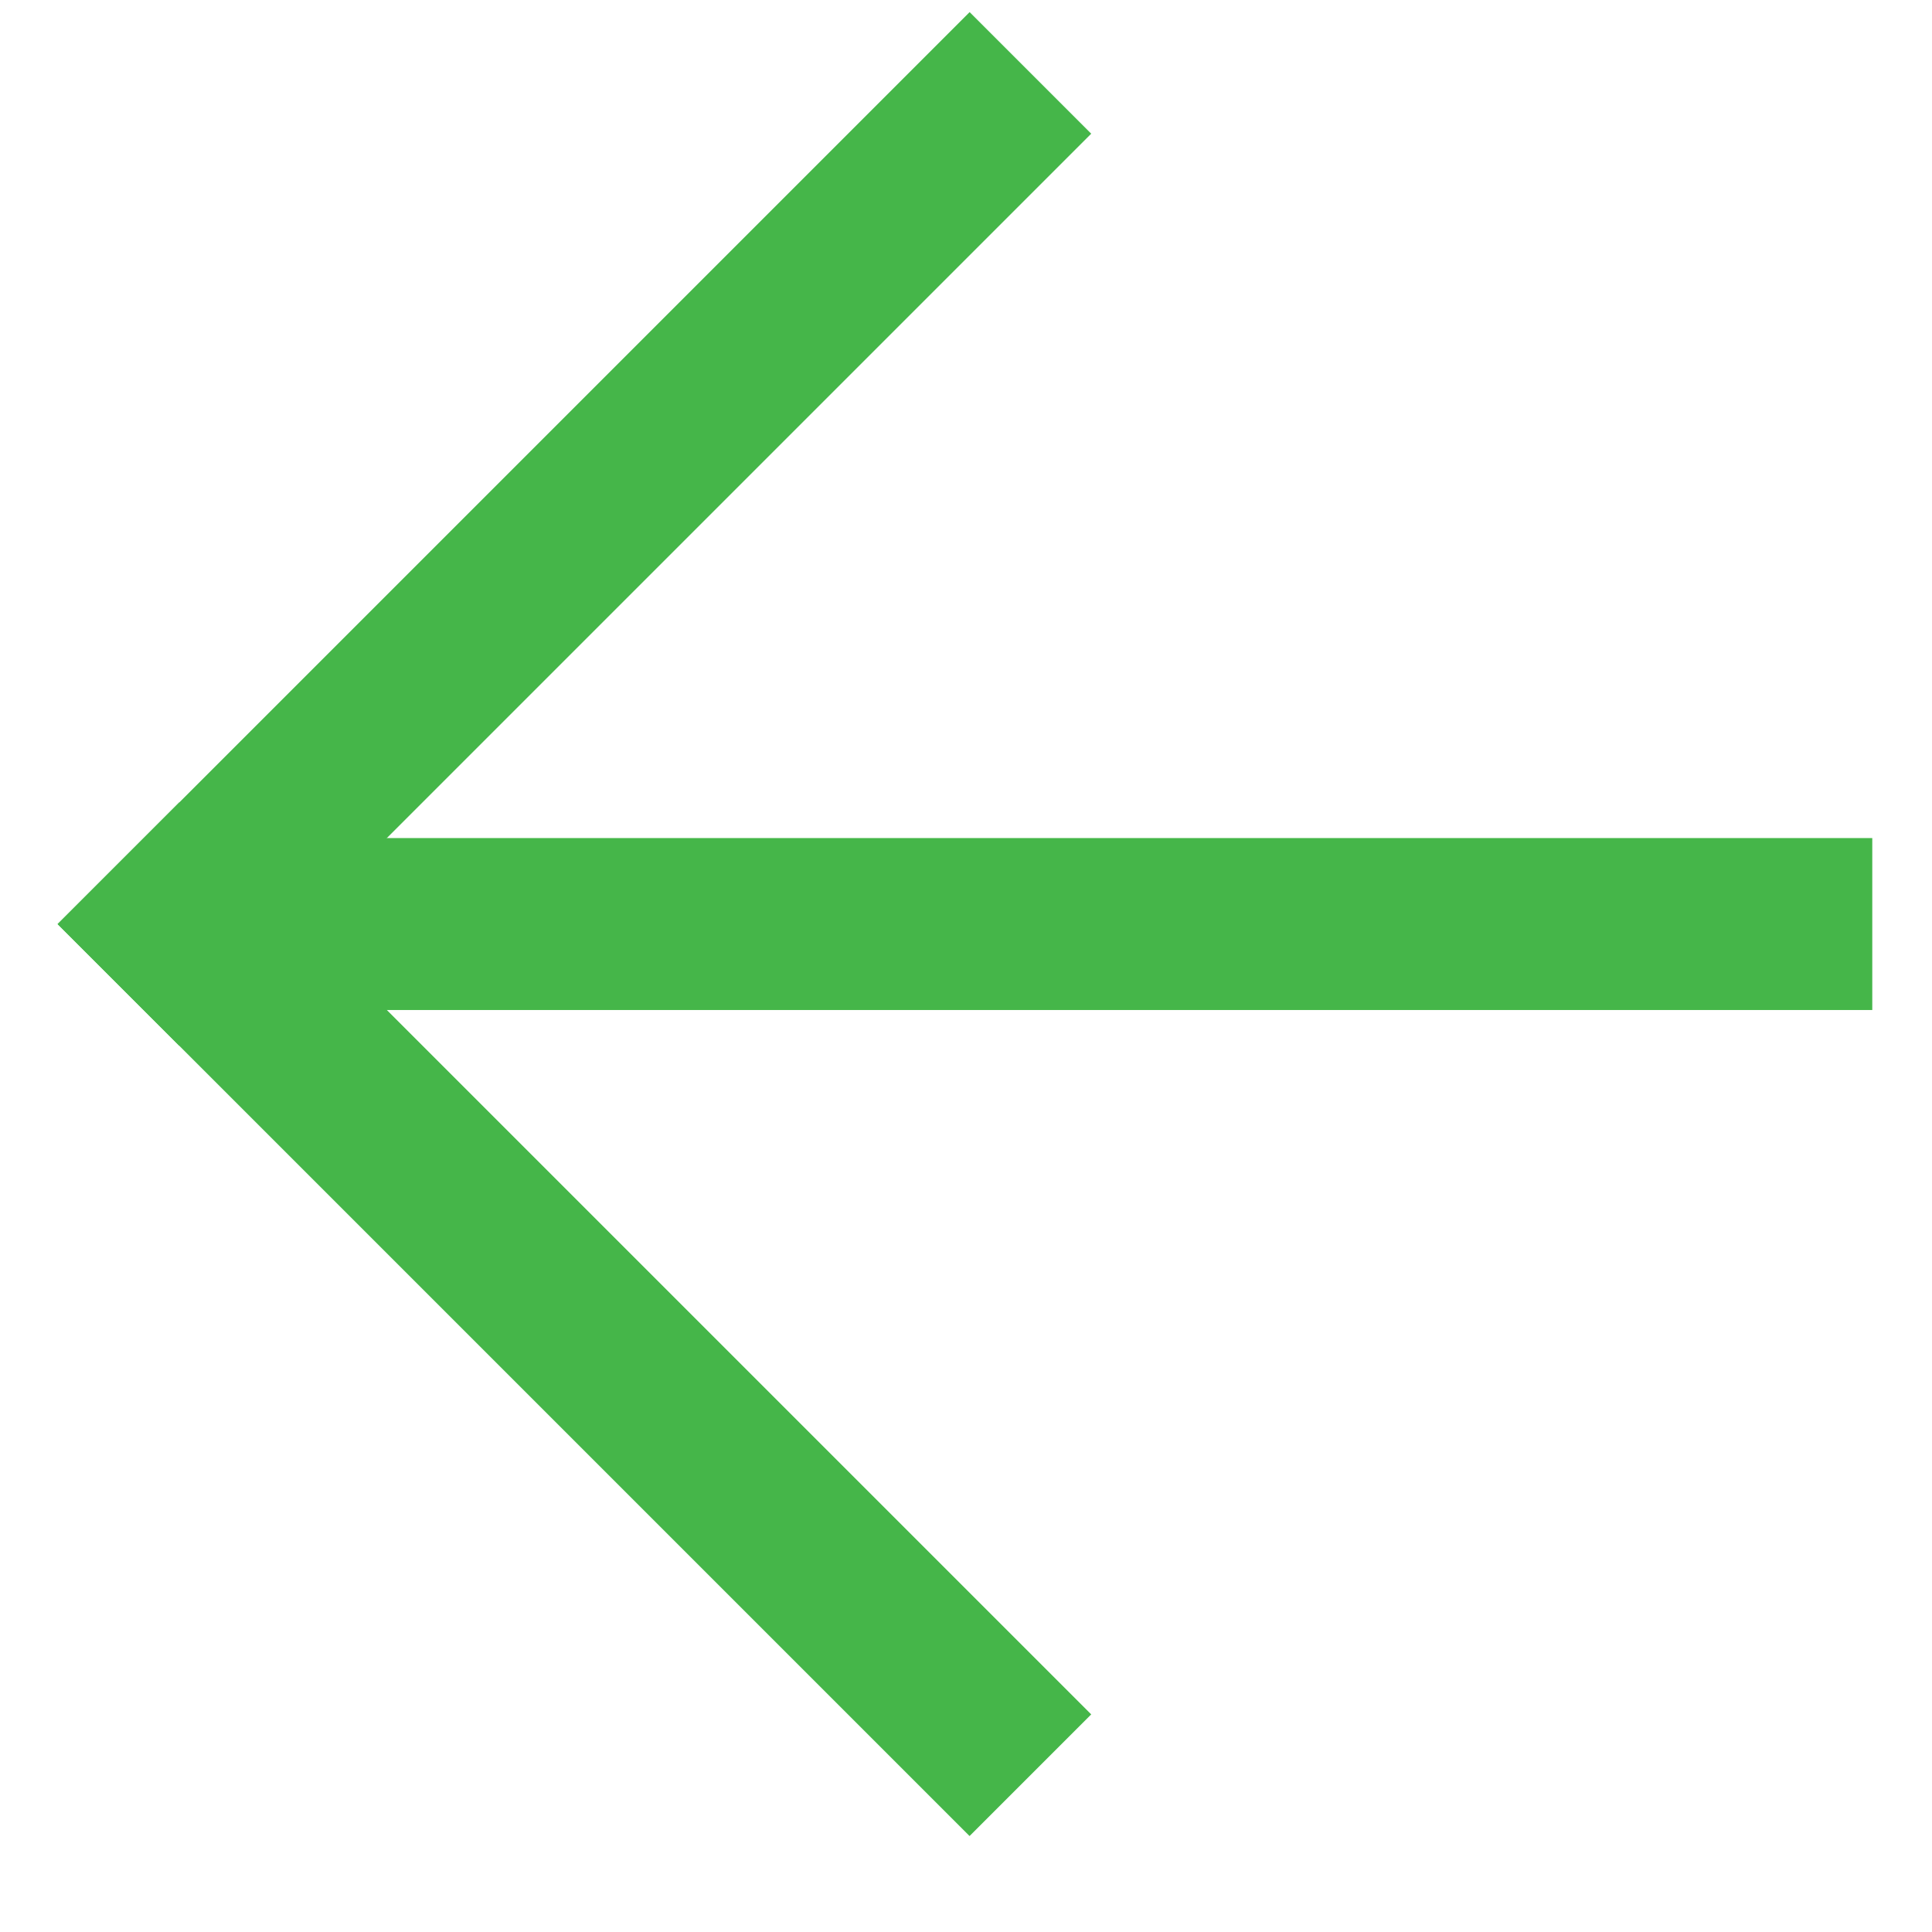
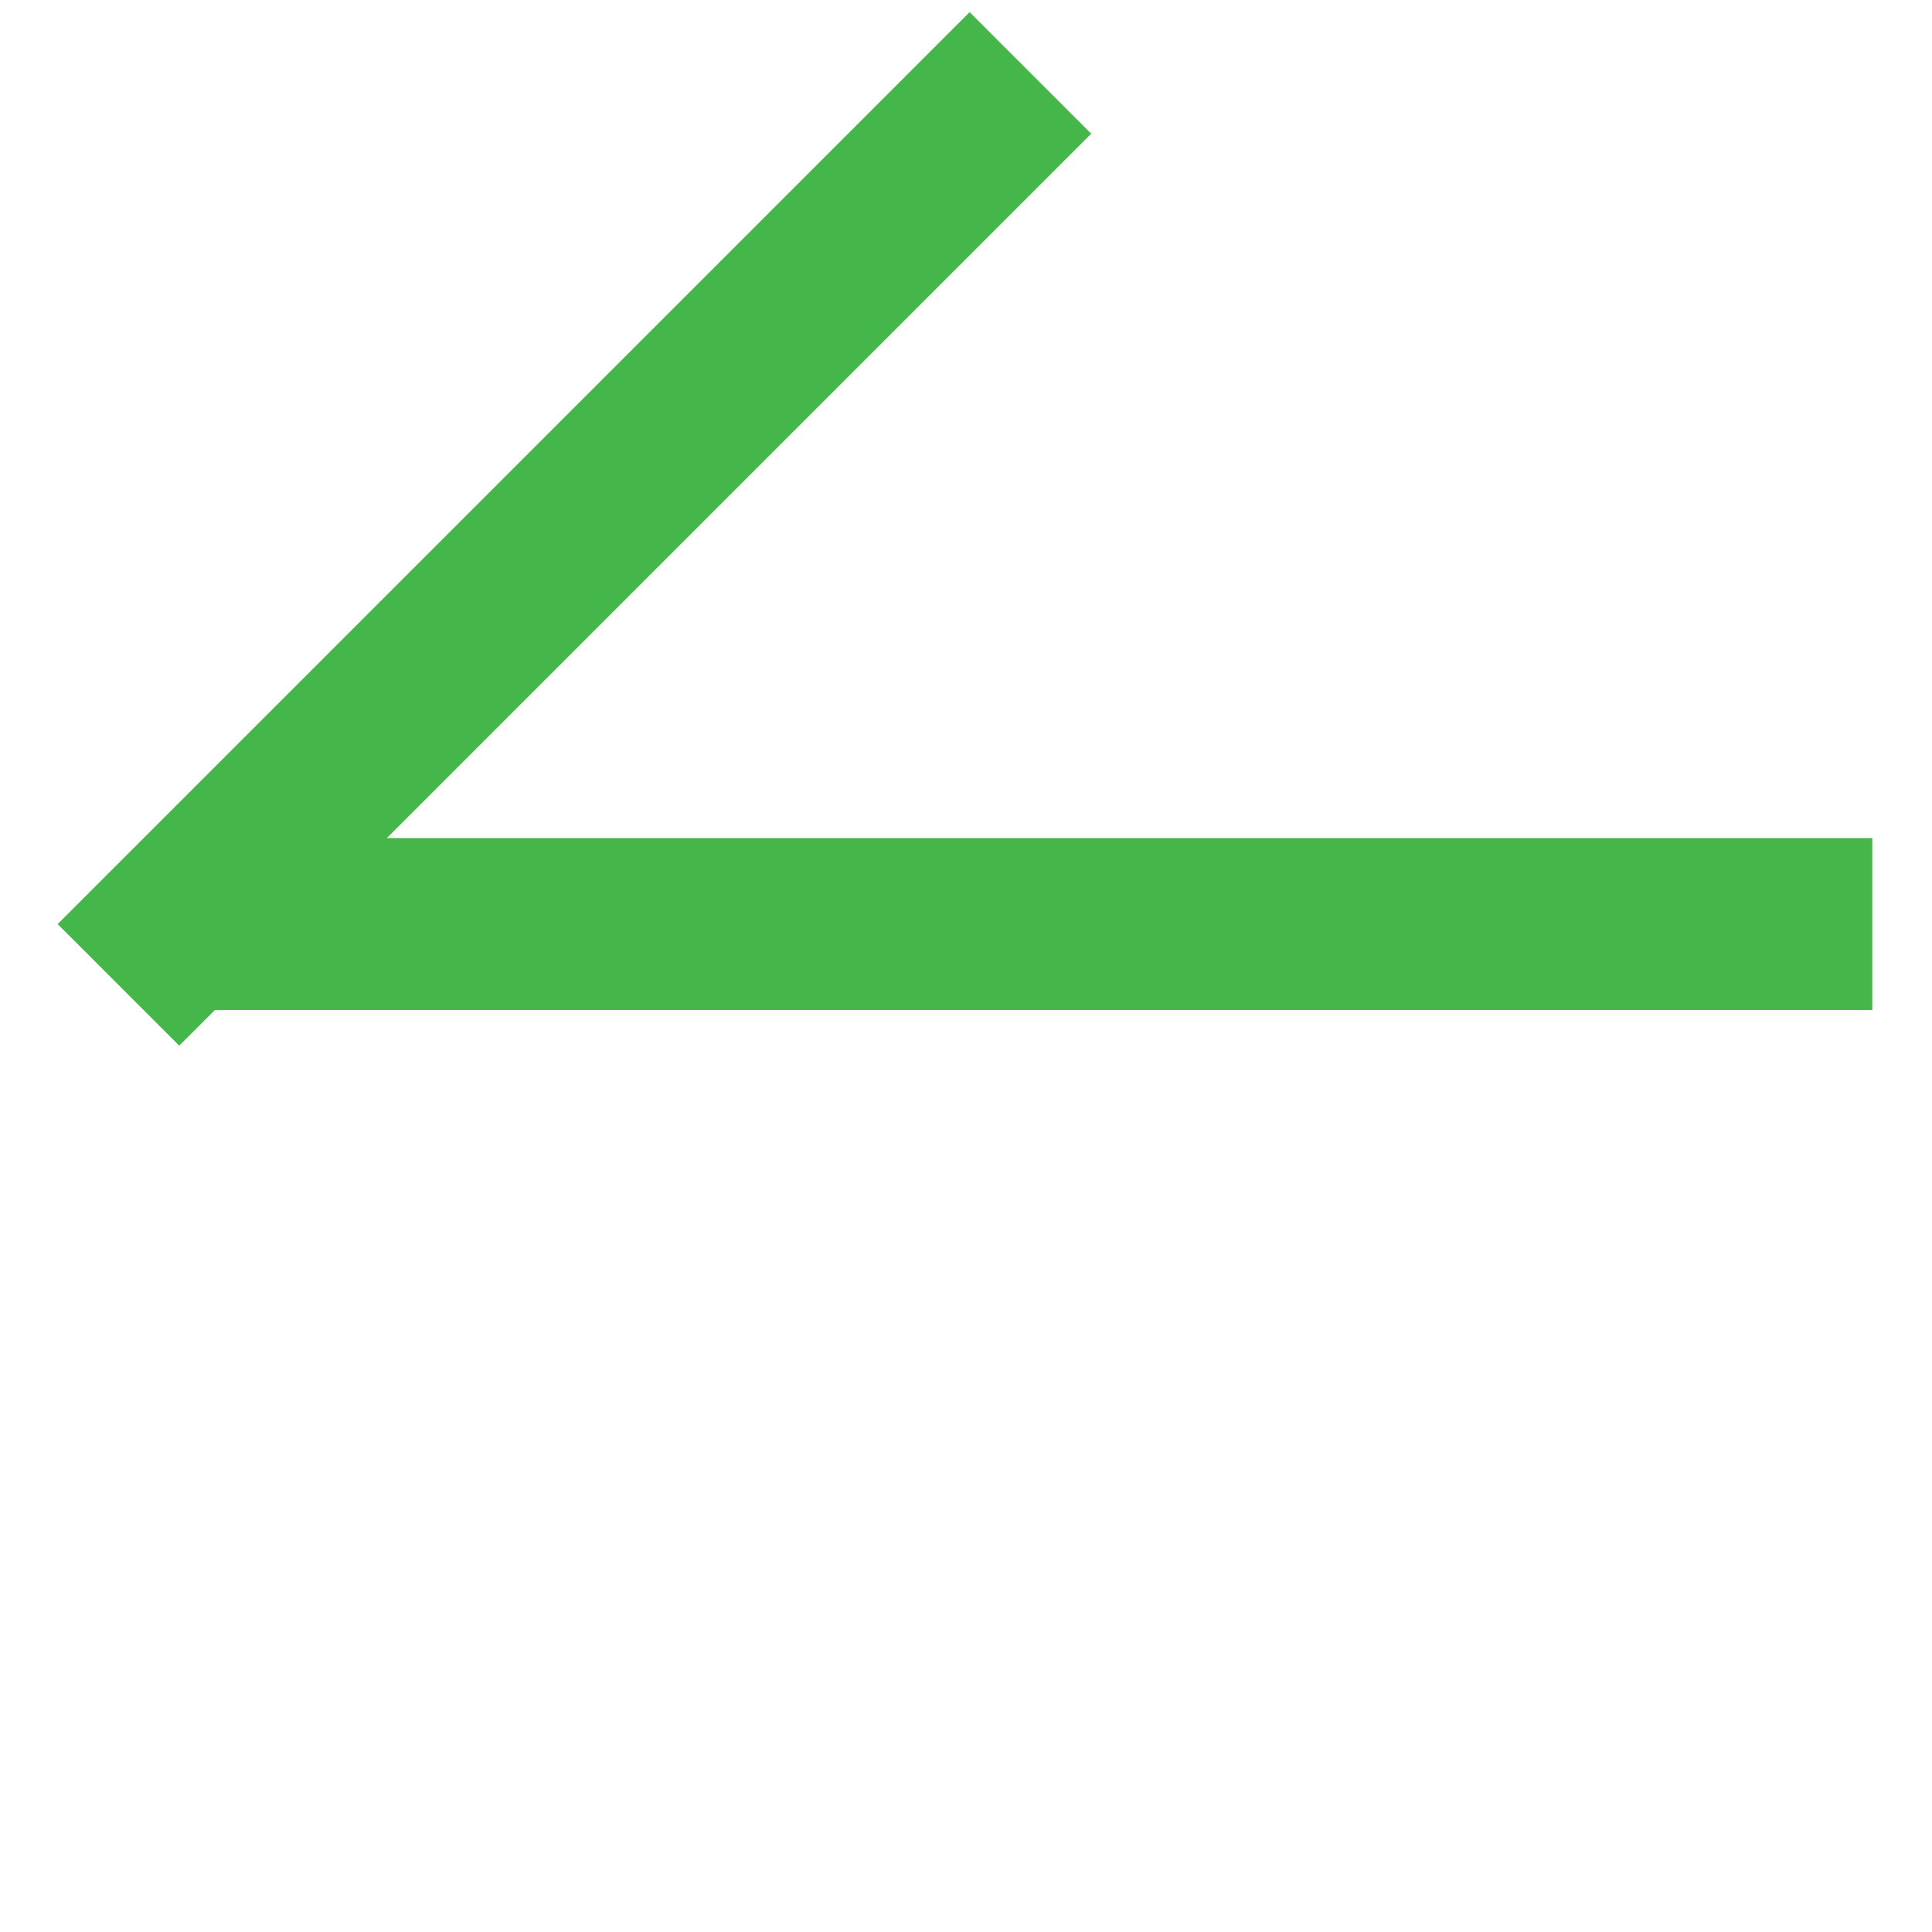
<svg xmlns="http://www.w3.org/2000/svg" width="23px" height="23px" viewBox="0 0 23 23" version="1.1">
  <title>Group 17</title>
  <g id="20210511" stroke="none" stroke-width="1" fill="none" fill-rule="evenodd">
    <g id="T02-Novaccess-Smart-City" transform="translate(-166, -3082)" fill="#45B649" fill-rule="nonzero">
      <g id="Group-18-Copy" transform="translate(177.5, 3093.5) scale(-1, 1) translate(-177.5, -3093.5) translate(144, 3060)">
        <g id="Group-17" transform="translate(22.71, 22.144)">
          <polygon id="Rectangle" transform="translate(10.236, 10.856) rotate(-810) translate(-10.236, -10.856) " points="9.212 0.621 11.259 0.621 11.259 21.092 9.212 21.092" />
-           <polygon id="Rectangle" transform="translate(15.452, 15.561) rotate(-765) translate(-15.452, -15.561) " points="7.775 14.537 23.129 14.537 23.129 16.585 7.775 16.585" />
          <polygon id="Rectangle" transform="translate(15.452, 6.152) rotate(-765) translate(-15.452, -6.152) " points="14.428 -1.525 16.475 -1.525 16.475 13.829 14.428 13.829" />
        </g>
      </g>
    </g>
  </g>
</svg>